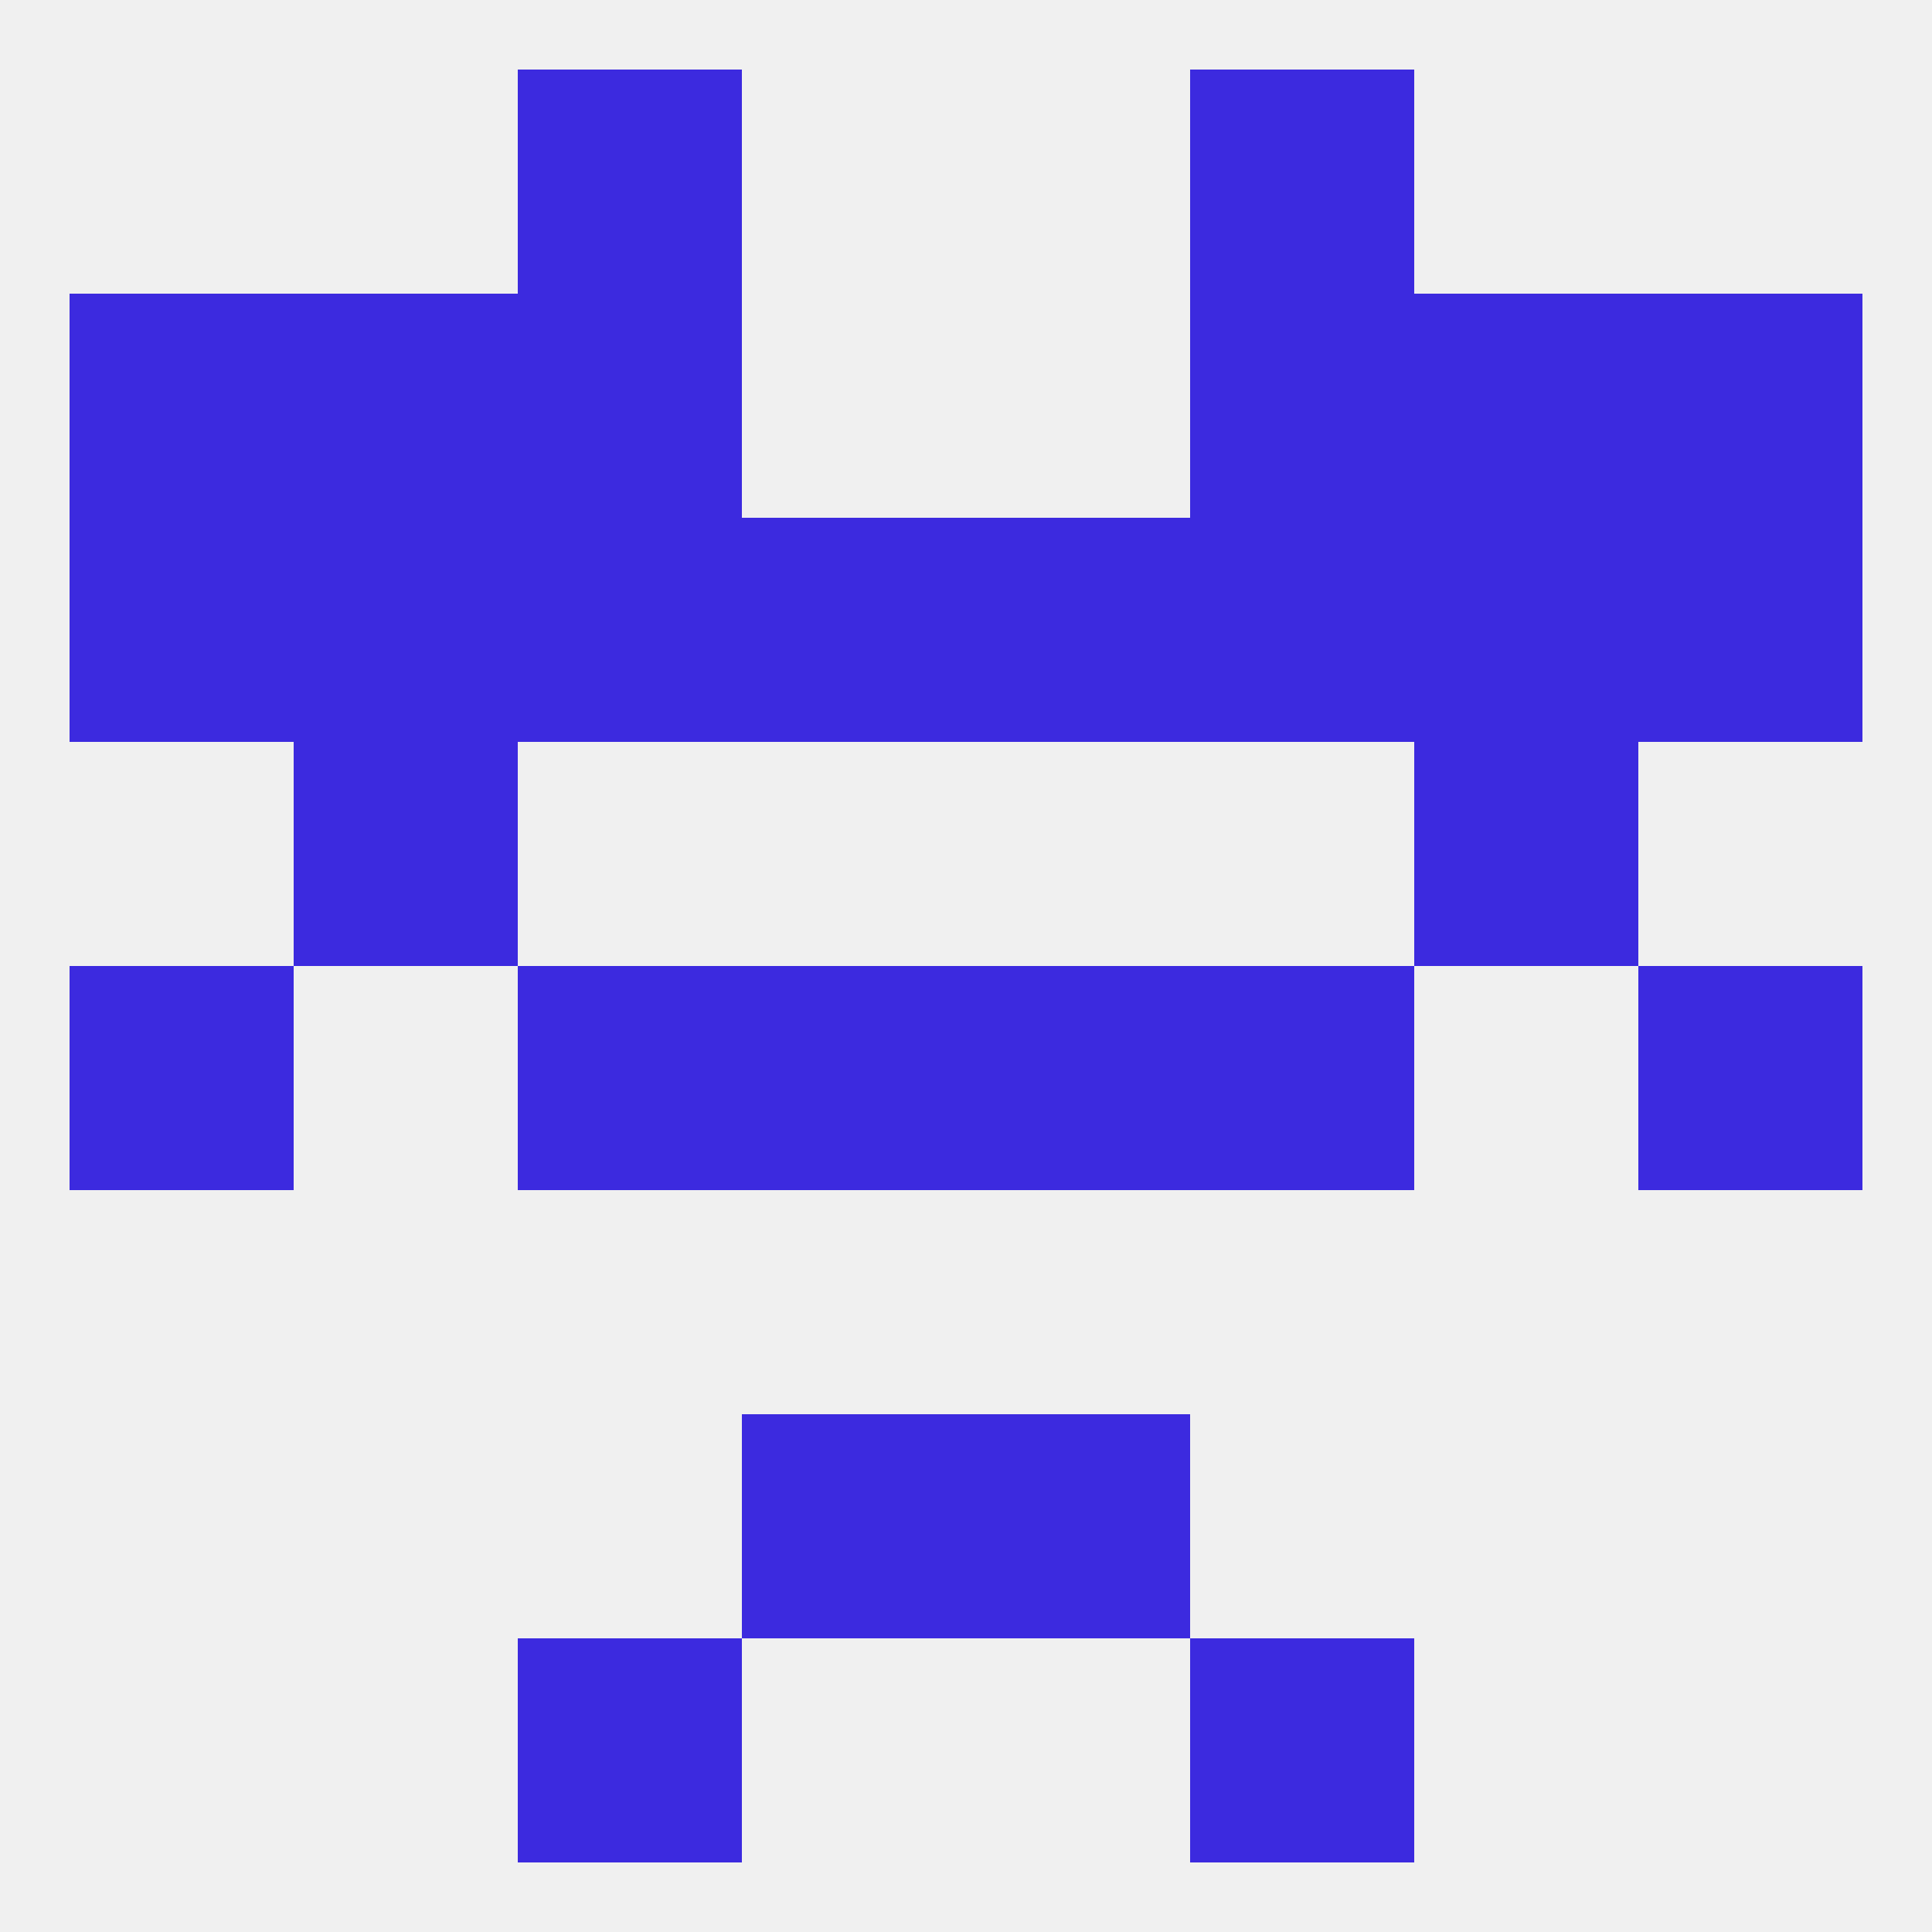
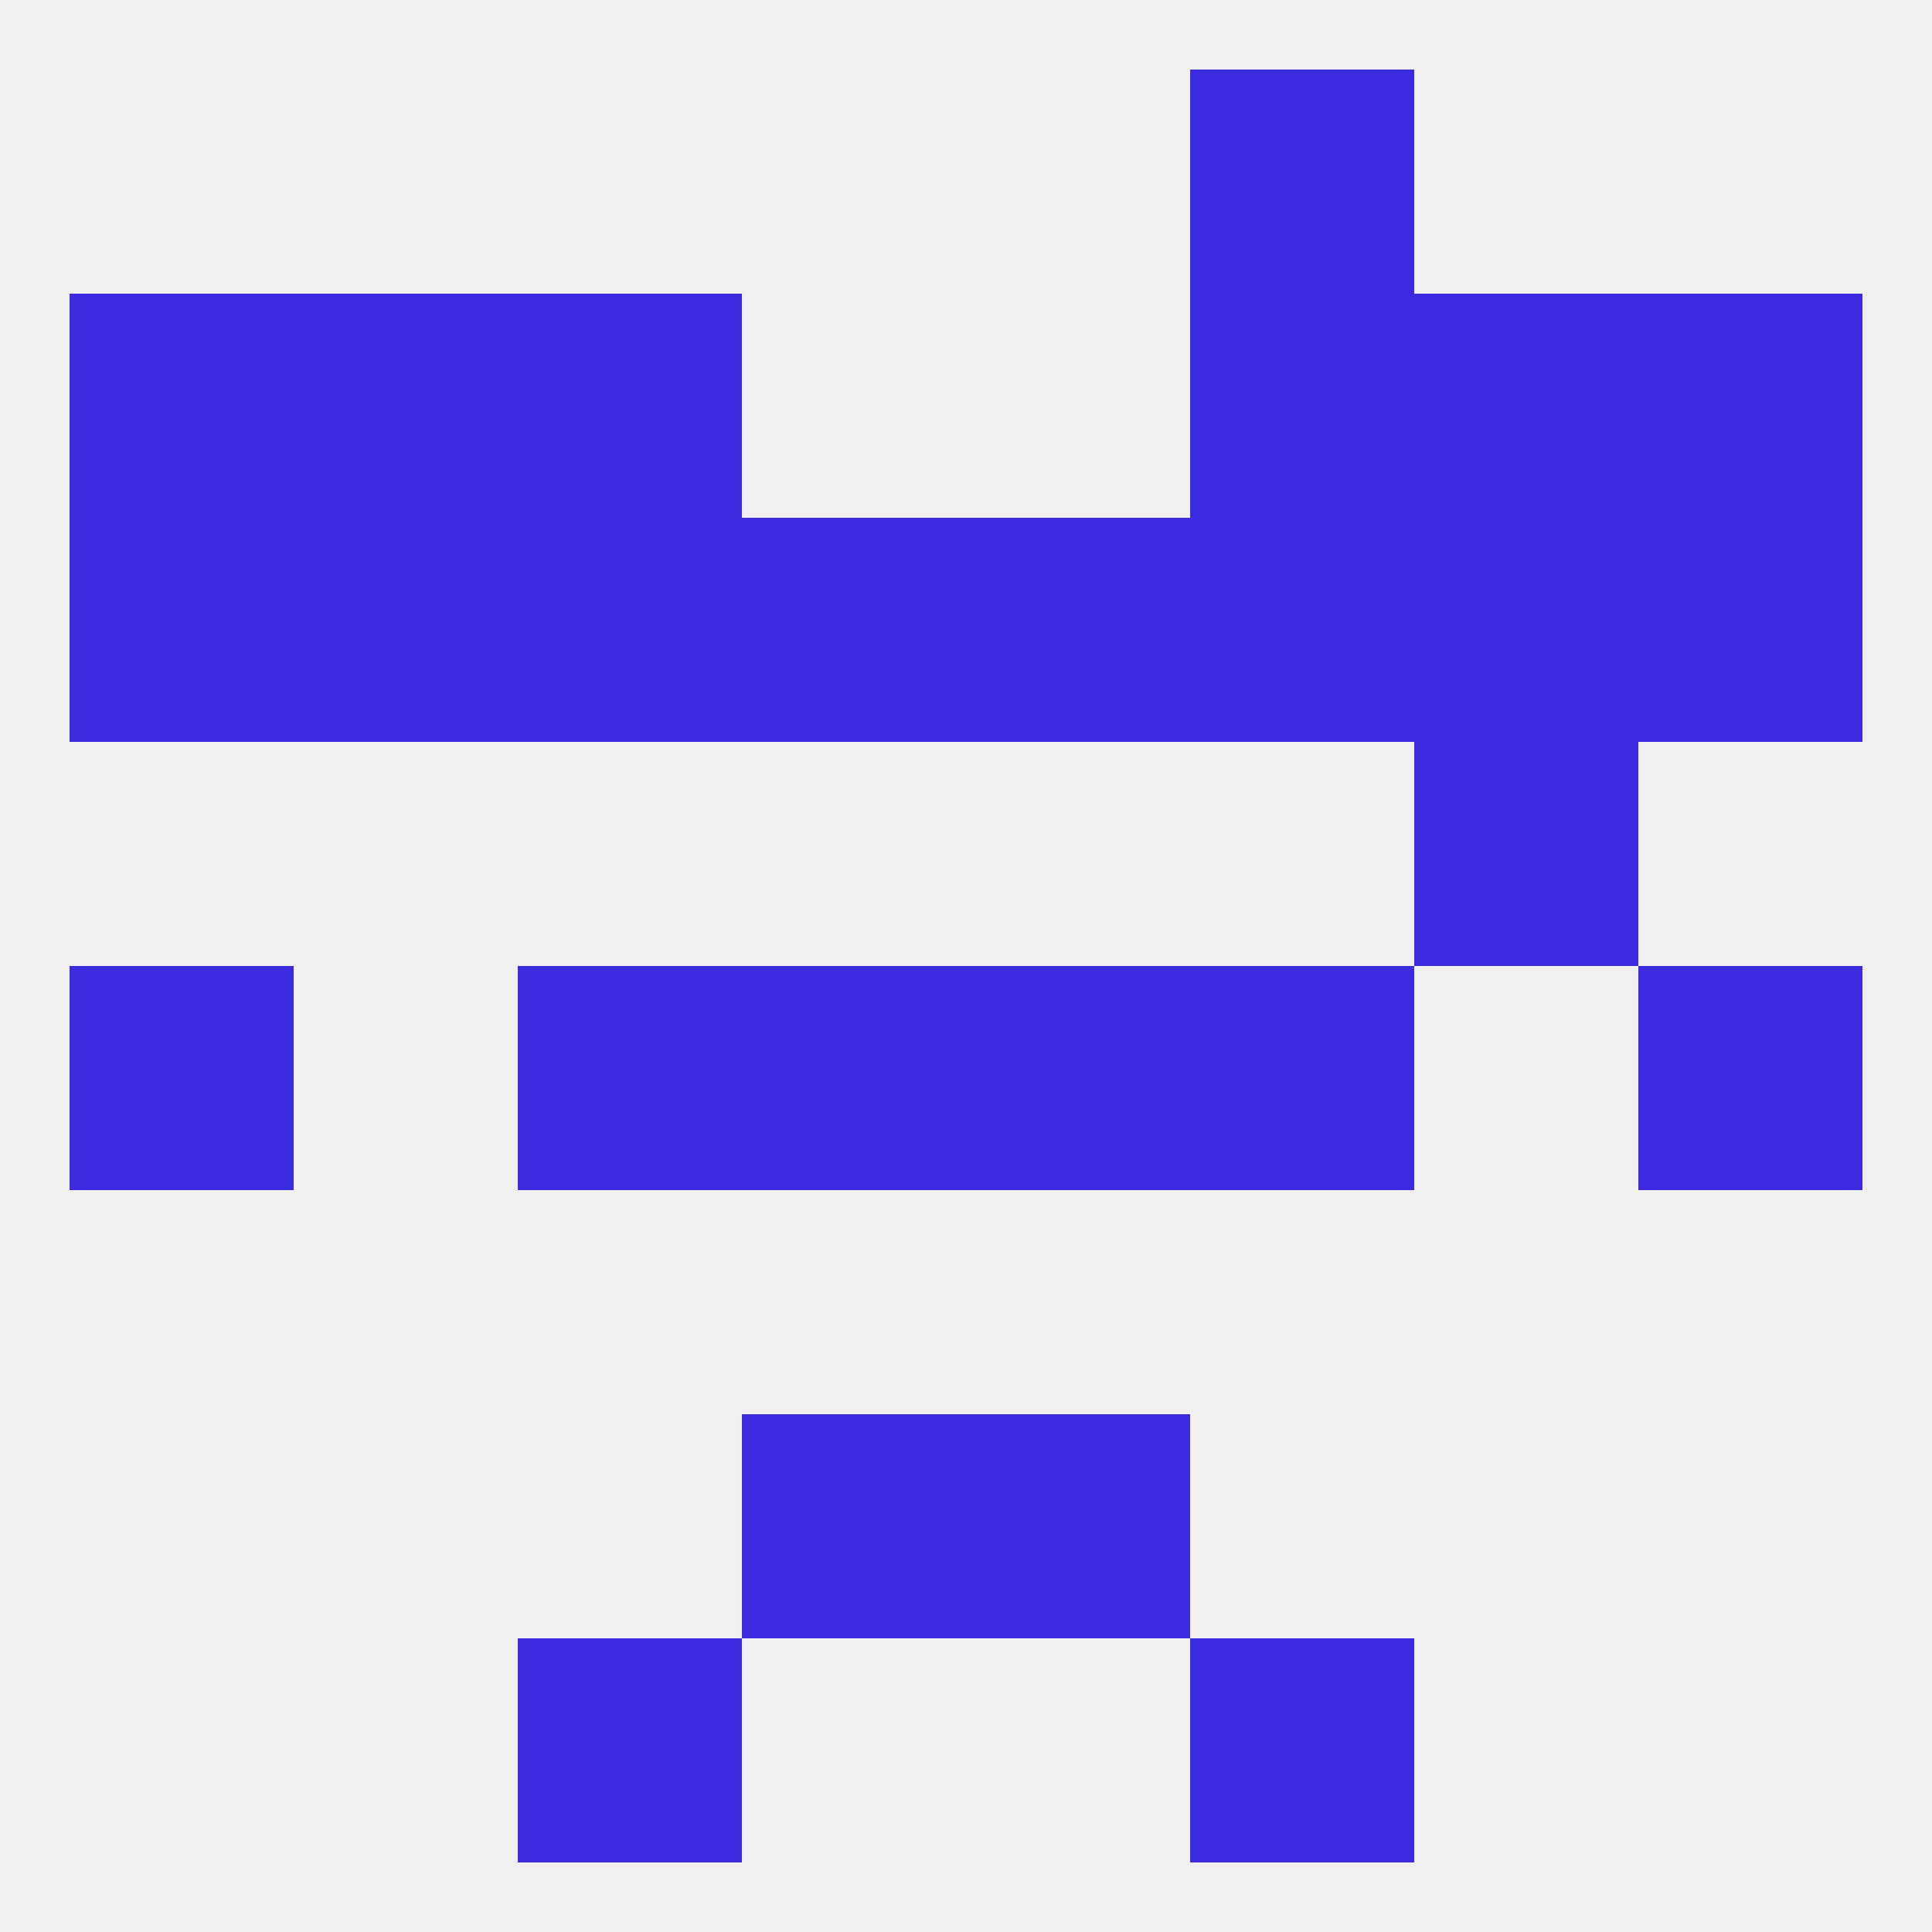
<svg xmlns="http://www.w3.org/2000/svg" version="1.1" baseprofile="full" width="250" height="250" viewBox="0 0 250 250">
  <rect width="100%" height="100%" fill="rgba(240,240,240,255)" />
  <rect x="96" y="183" width="29" height="29" fill="rgba(60,42,223,255)" />
  <rect x="125" y="183" width="29" height="29" fill="rgba(60,42,223,255)" />
  <rect x="67" y="212" width="29" height="29" fill="rgba(60,42,223,255)" />
  <rect x="154" y="212" width="29" height="29" fill="rgba(60,42,223,255)" />
-   <rect x="67" y="9" width="29" height="29" fill="rgba(60,42,223,255)" />
  <rect x="154" y="9" width="29" height="29" fill="rgba(60,42,223,255)" />
  <rect x="154" y="38" width="29" height="29" fill="rgba(60,42,223,255)" />
  <rect x="9" y="38" width="29" height="29" fill="rgba(60,42,223,255)" />
  <rect x="212" y="38" width="29" height="29" fill="rgba(60,42,223,255)" />
  <rect x="38" y="38" width="29" height="29" fill="rgba(60,42,223,255)" />
  <rect x="183" y="38" width="29" height="29" fill="rgba(60,42,223,255)" />
  <rect x="67" y="38" width="29" height="29" fill="rgba(60,42,223,255)" />
  <rect x="183" y="67" width="29" height="29" fill="rgba(60,42,223,255)" />
  <rect x="154" y="67" width="29" height="29" fill="rgba(60,42,223,255)" />
  <rect x="38" y="67" width="29" height="29" fill="rgba(60,42,223,255)" />
  <rect x="9" y="67" width="29" height="29" fill="rgba(60,42,223,255)" />
  <rect x="212" y="67" width="29" height="29" fill="rgba(60,42,223,255)" />
  <rect x="67" y="67" width="29" height="29" fill="rgba(60,42,223,255)" />
  <rect x="96" y="67" width="29" height="29" fill="rgba(60,42,223,255)" />
  <rect x="125" y="67" width="29" height="29" fill="rgba(60,42,223,255)" />
-   <rect x="38" y="96" width="29" height="29" fill="rgba(60,42,223,255)" />
  <rect x="183" y="96" width="29" height="29" fill="rgba(60,42,223,255)" />
  <rect x="9" y="125" width="29" height="29" fill="rgba(60,42,223,255)" />
  <rect x="212" y="125" width="29" height="29" fill="rgba(60,42,223,255)" />
  <rect x="96" y="125" width="29" height="29" fill="rgba(60,42,223,255)" />
  <rect x="125" y="125" width="29" height="29" fill="rgba(60,42,223,255)" />
  <rect x="67" y="125" width="29" height="29" fill="rgba(60,42,223,255)" />
  <rect x="154" y="125" width="29" height="29" fill="rgba(60,42,223,255)" />
</svg>